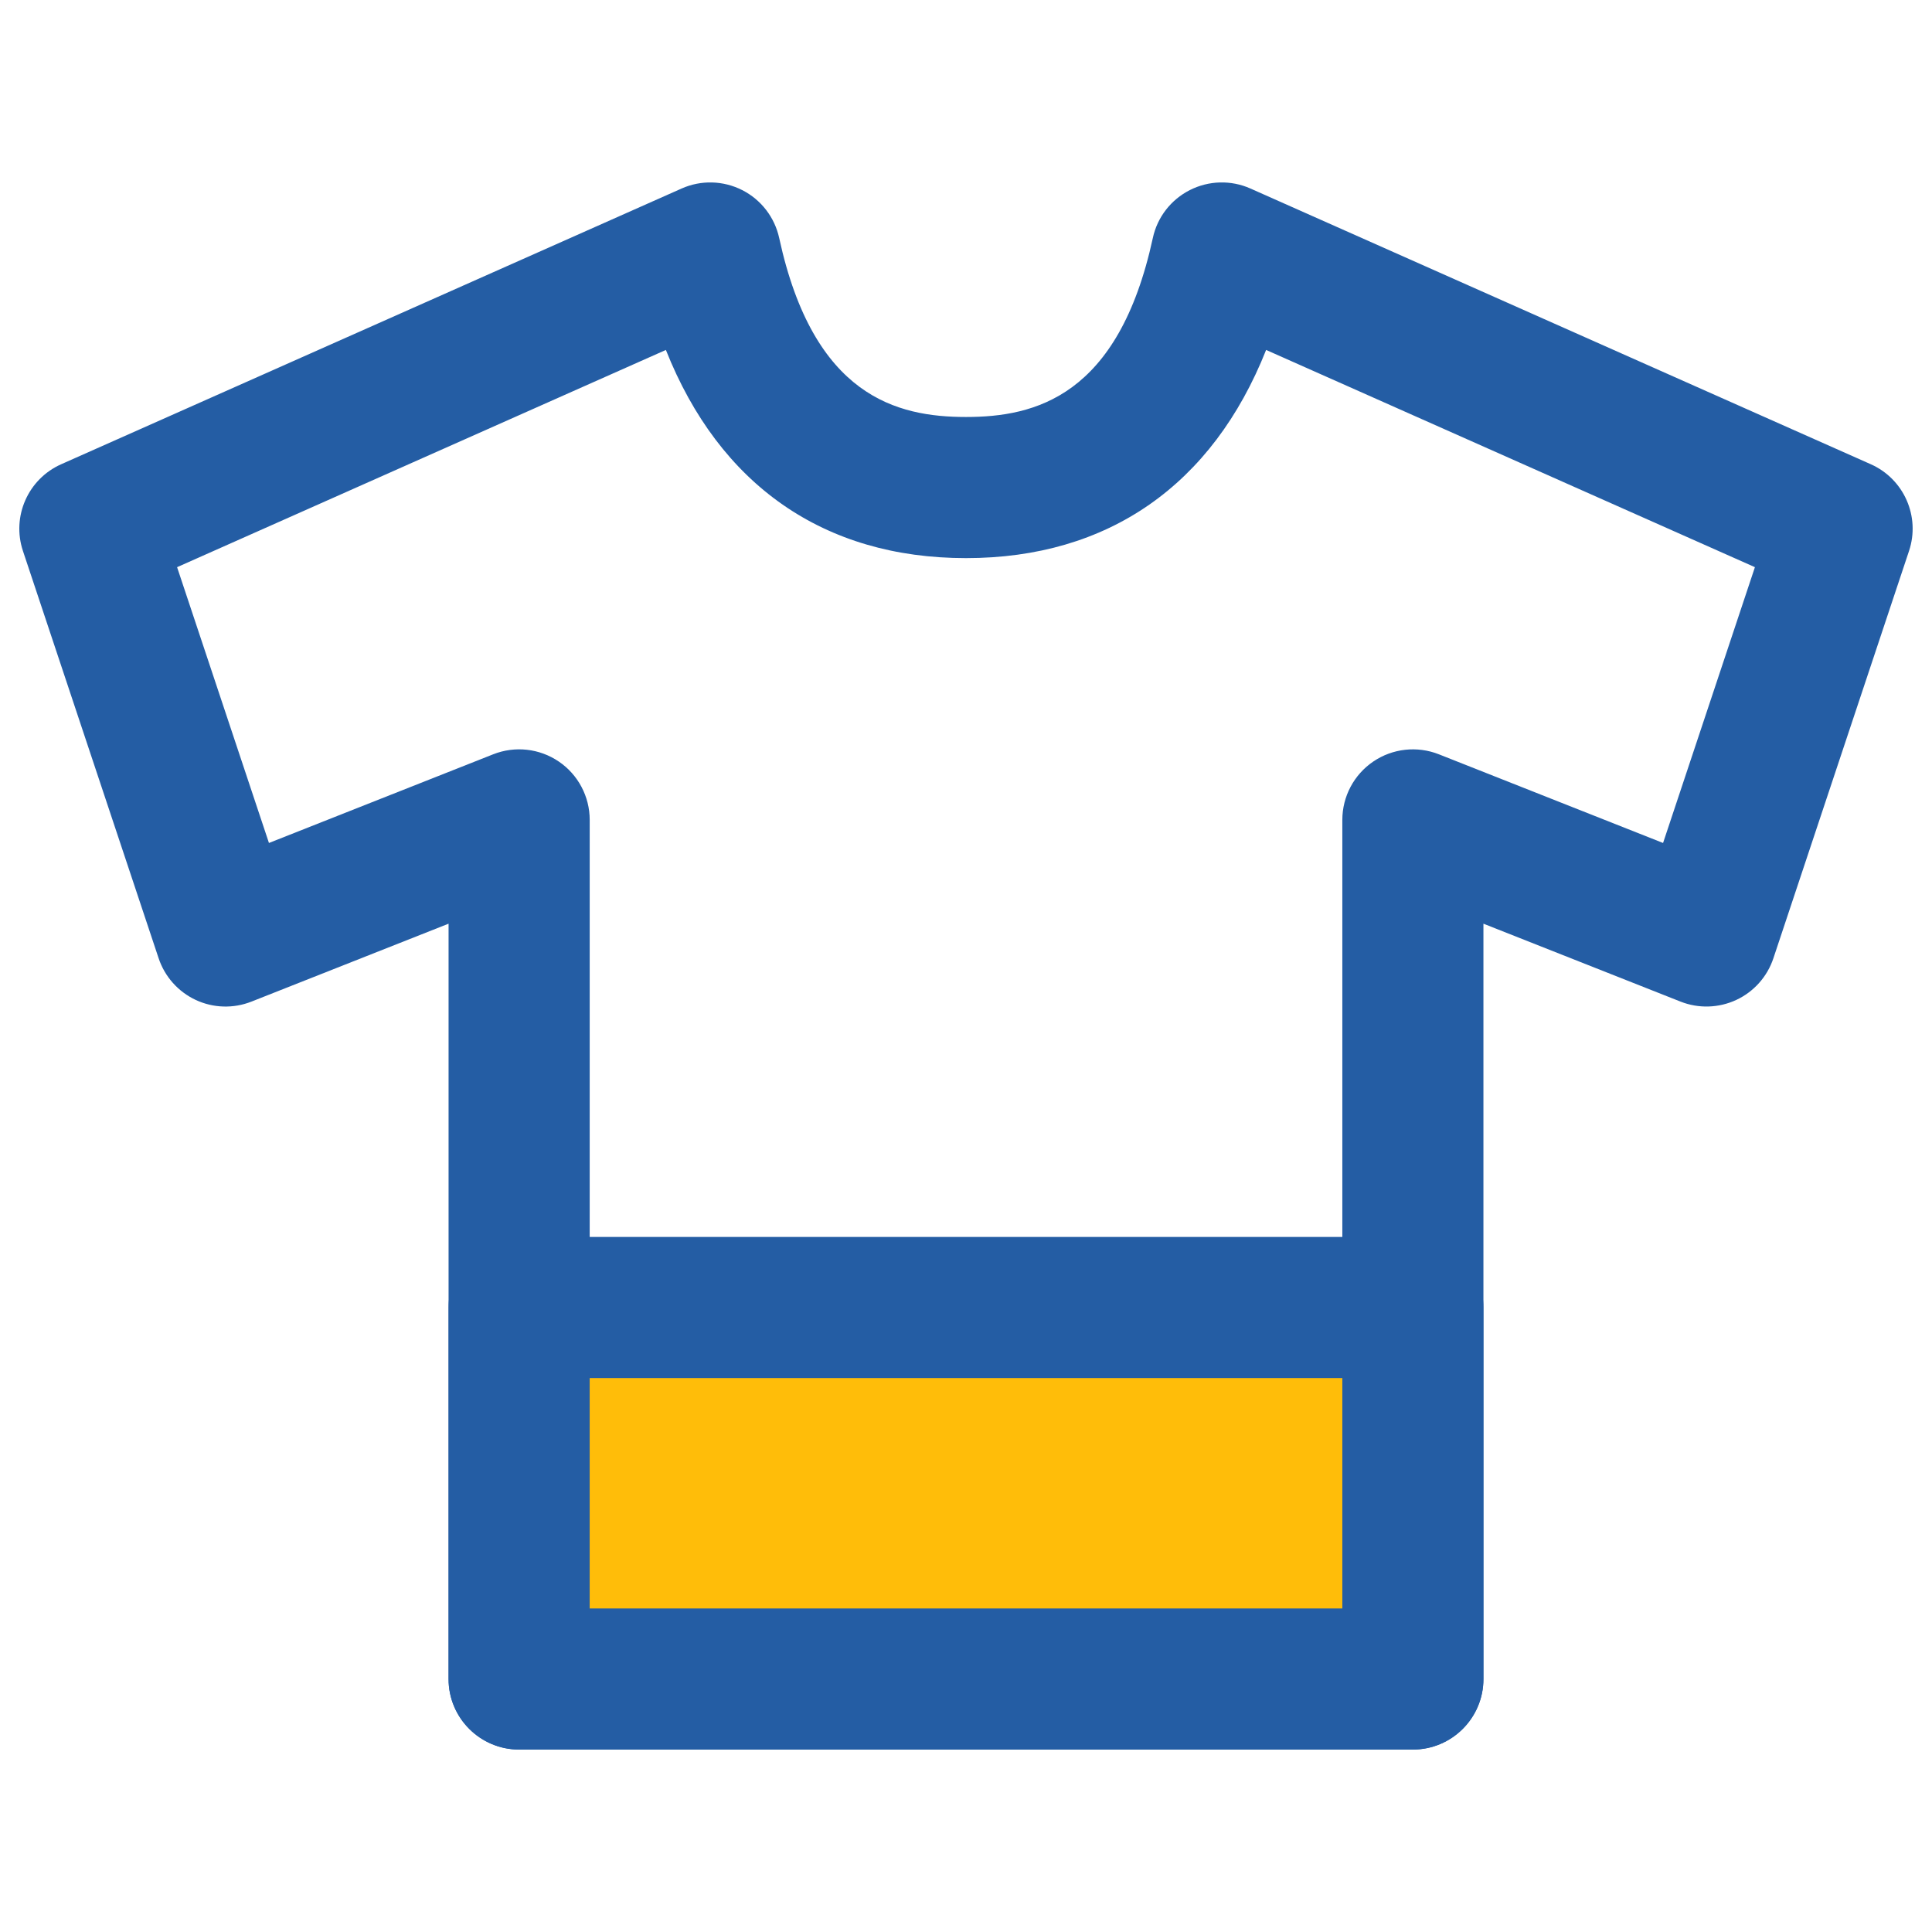
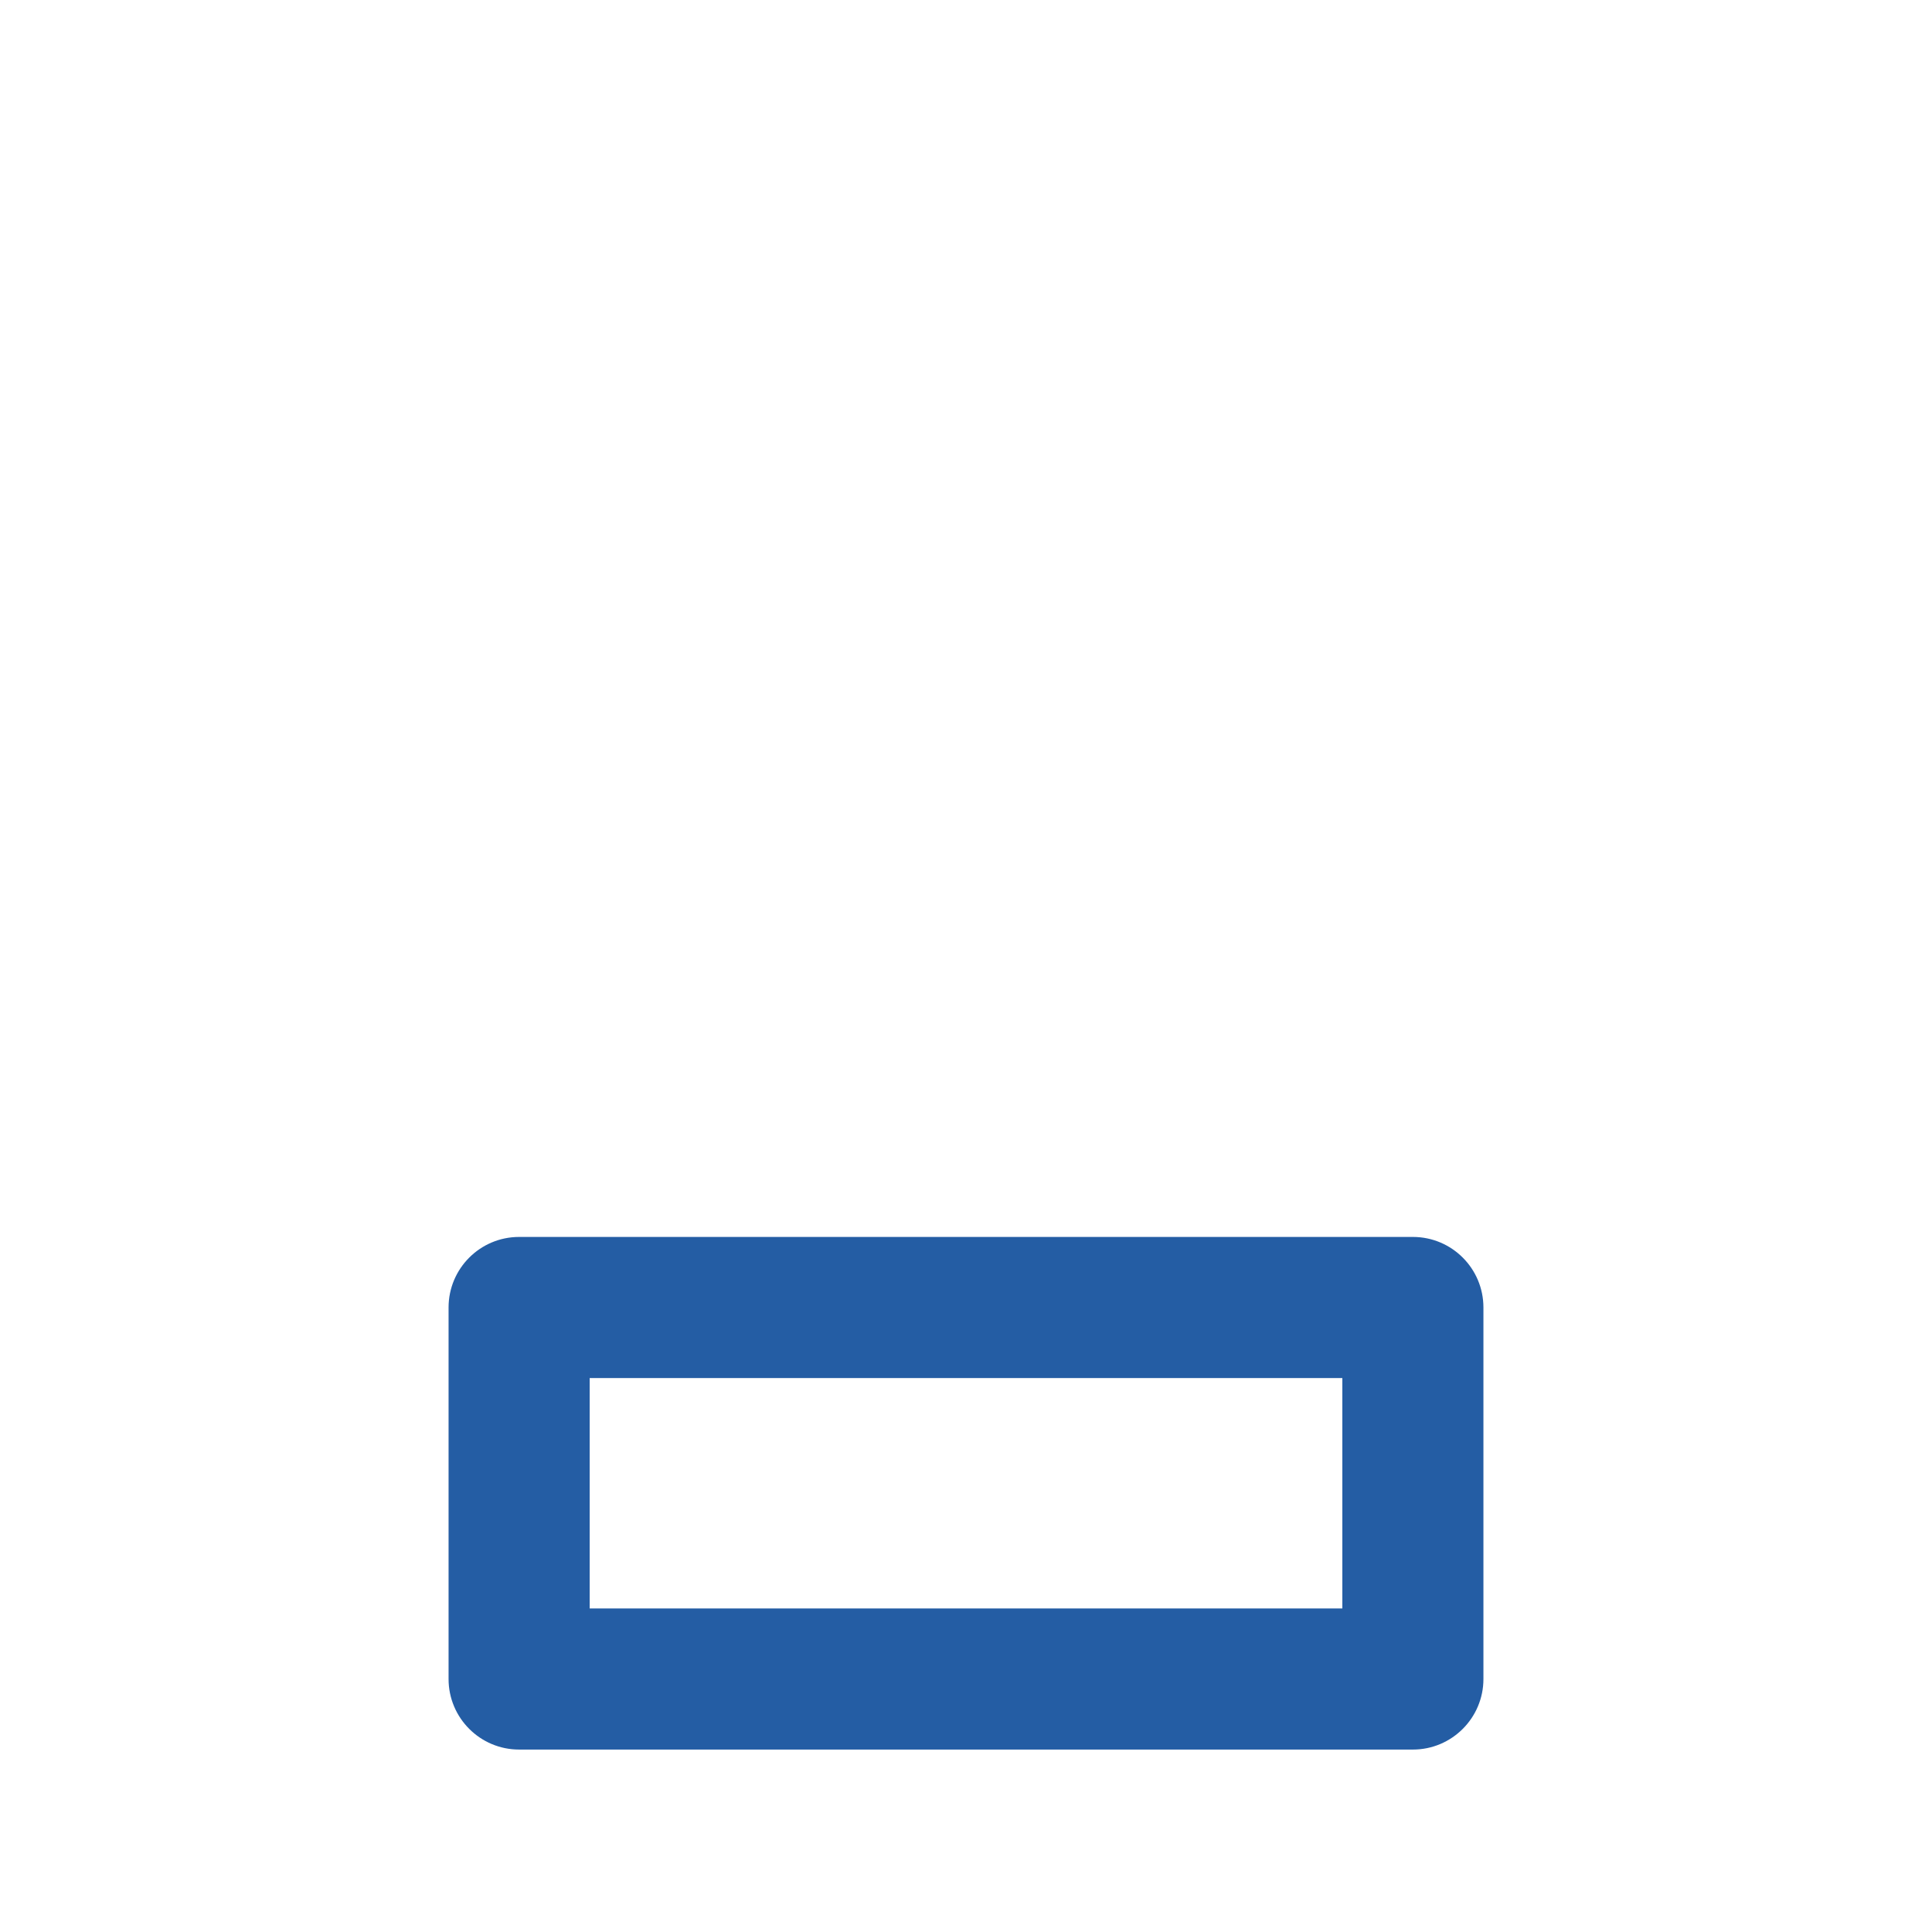
<svg xmlns="http://www.w3.org/2000/svg" version="1.1" id="Layer_1" x="0px" y="0px" width="100px" height="100px" viewBox="0 0 100 100" enable-background="new 0 0 100 100" xml:space="preserve">
  <g>
    <g>
-       <path fill="#245DA4" d="M73.131,90.557H26.87c-2.017,0-3.652-1.636-3.652-3.651V47.81l-10.2,4.032    c-0.933,0.369-1.977,0.34-2.886-0.085c-0.909-0.425-1.604-1.204-1.921-2.156L1.188,28.519c-0.595-1.783,0.263-3.728,1.982-4.491    l32.109-14.27c1.004-0.447,2.155-0.416,3.135,0.08c0.98,0.497,1.683,1.409,1.917,2.482c1.782,8.21,6.104,9.263,9.669,9.263    c3.566,0,7.887-1.053,9.67-9.263c0.23-1.074,0.936-1.986,1.917-2.482c0.978-0.496,2.131-0.528,3.136-0.08l32.107,14.27    c1.718,0.763,2.575,2.708,1.98,4.491L91.79,49.601c-0.317,0.952-1.011,1.731-1.922,2.156c-0.908,0.422-1.955,0.454-2.886,0.085    l-10.2-4.032v39.095C76.782,88.921,75.146,90.557,73.131,90.557z M30.522,83.252h38.957V42.438c0-1.209,0.599-2.341,1.6-3.02    c0.998-0.679,2.271-0.82,3.396-0.376l11.605,4.59l4.754-14.275l-25.3-11.244C62.759,25.1,57.363,28.888,50,28.888    c-7.362,0-12.76-3.788-15.534-10.775l-25.3,11.244l4.755,14.275l11.607-4.59c1.125-0.445,2.397-0.304,3.396,0.376    c1,0.679,1.599,1.811,1.599,3.02L30.522,83.252L30.522,83.252z" />
-     </g>
+       </g>
    <g>
-       <rect x="26.87" y="67.676" fill="#FFBD09" width="46.261" height="19.229" />
      <path fill="#245DA4" d="M73.131,90.557H26.87c-2.017,0-3.652-1.636-3.652-3.651V67.676c0-2.018,1.635-3.652,3.652-3.652h46.261    c2.018,0,3.651,1.636,3.651,3.652v19.229C76.782,88.921,75.146,90.557,73.131,90.557z M30.522,83.252h38.957V71.327H30.522V83.252    z" />
    </g>
  </g>
</svg>